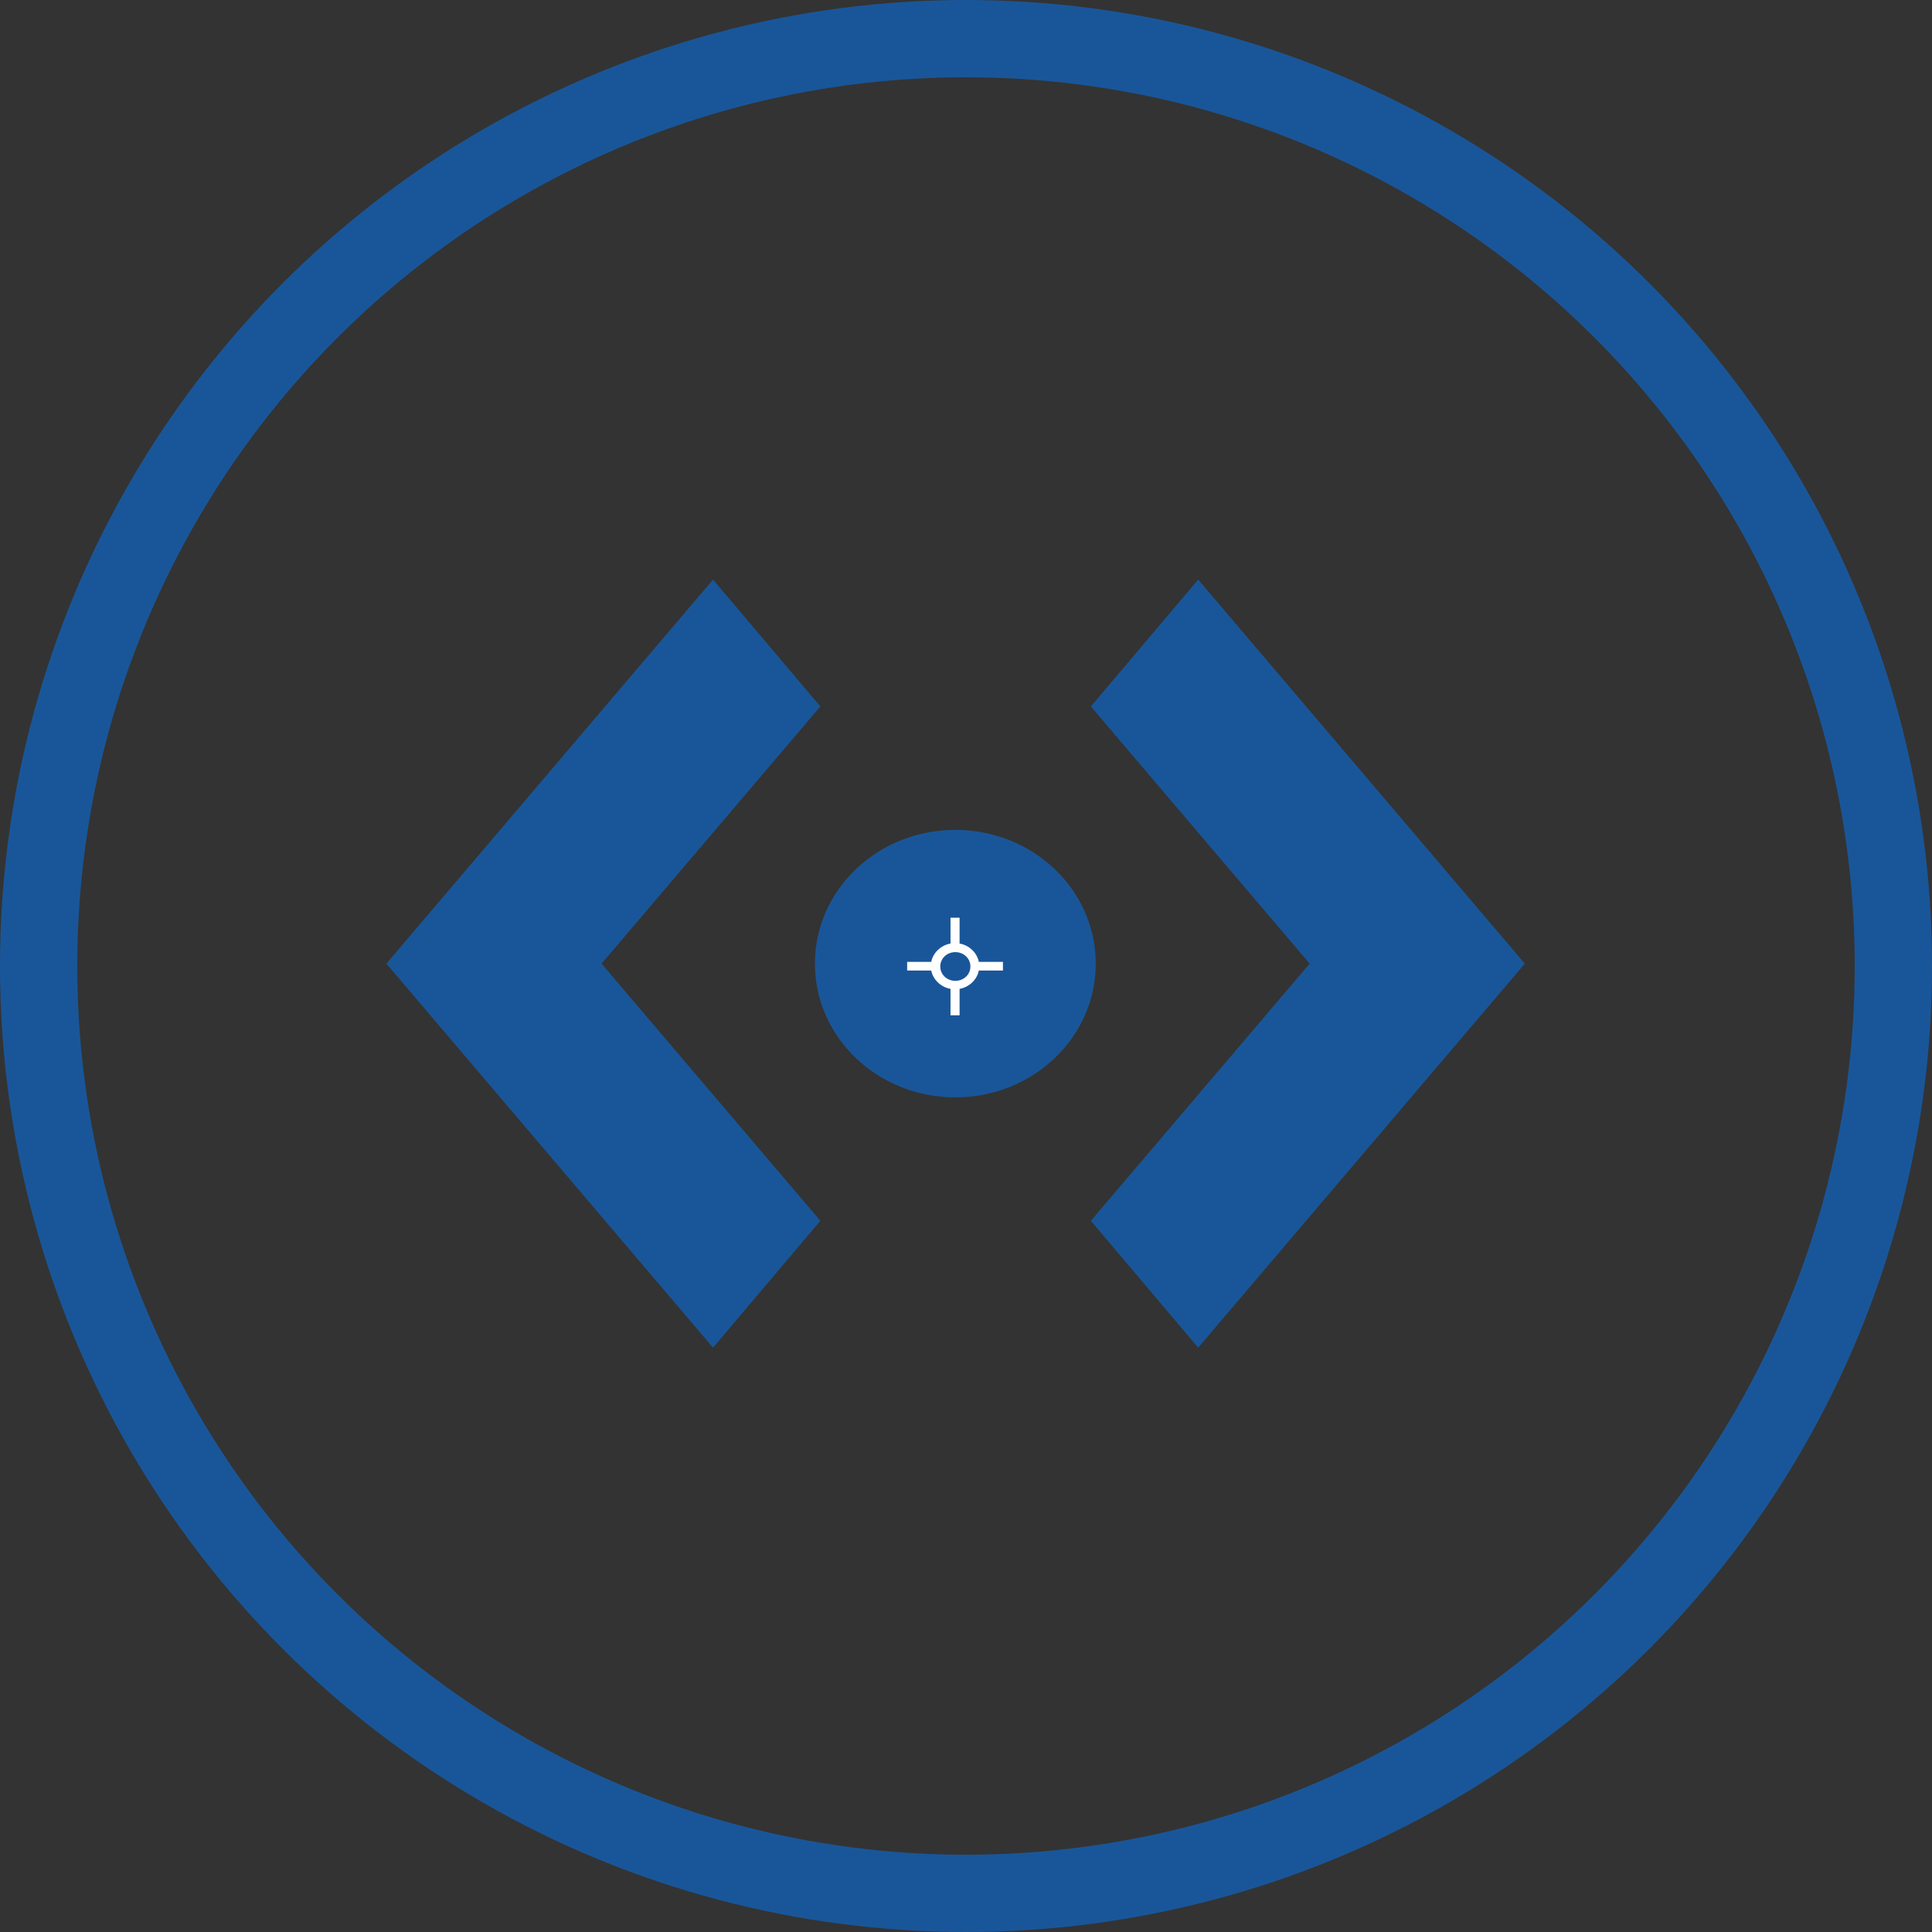
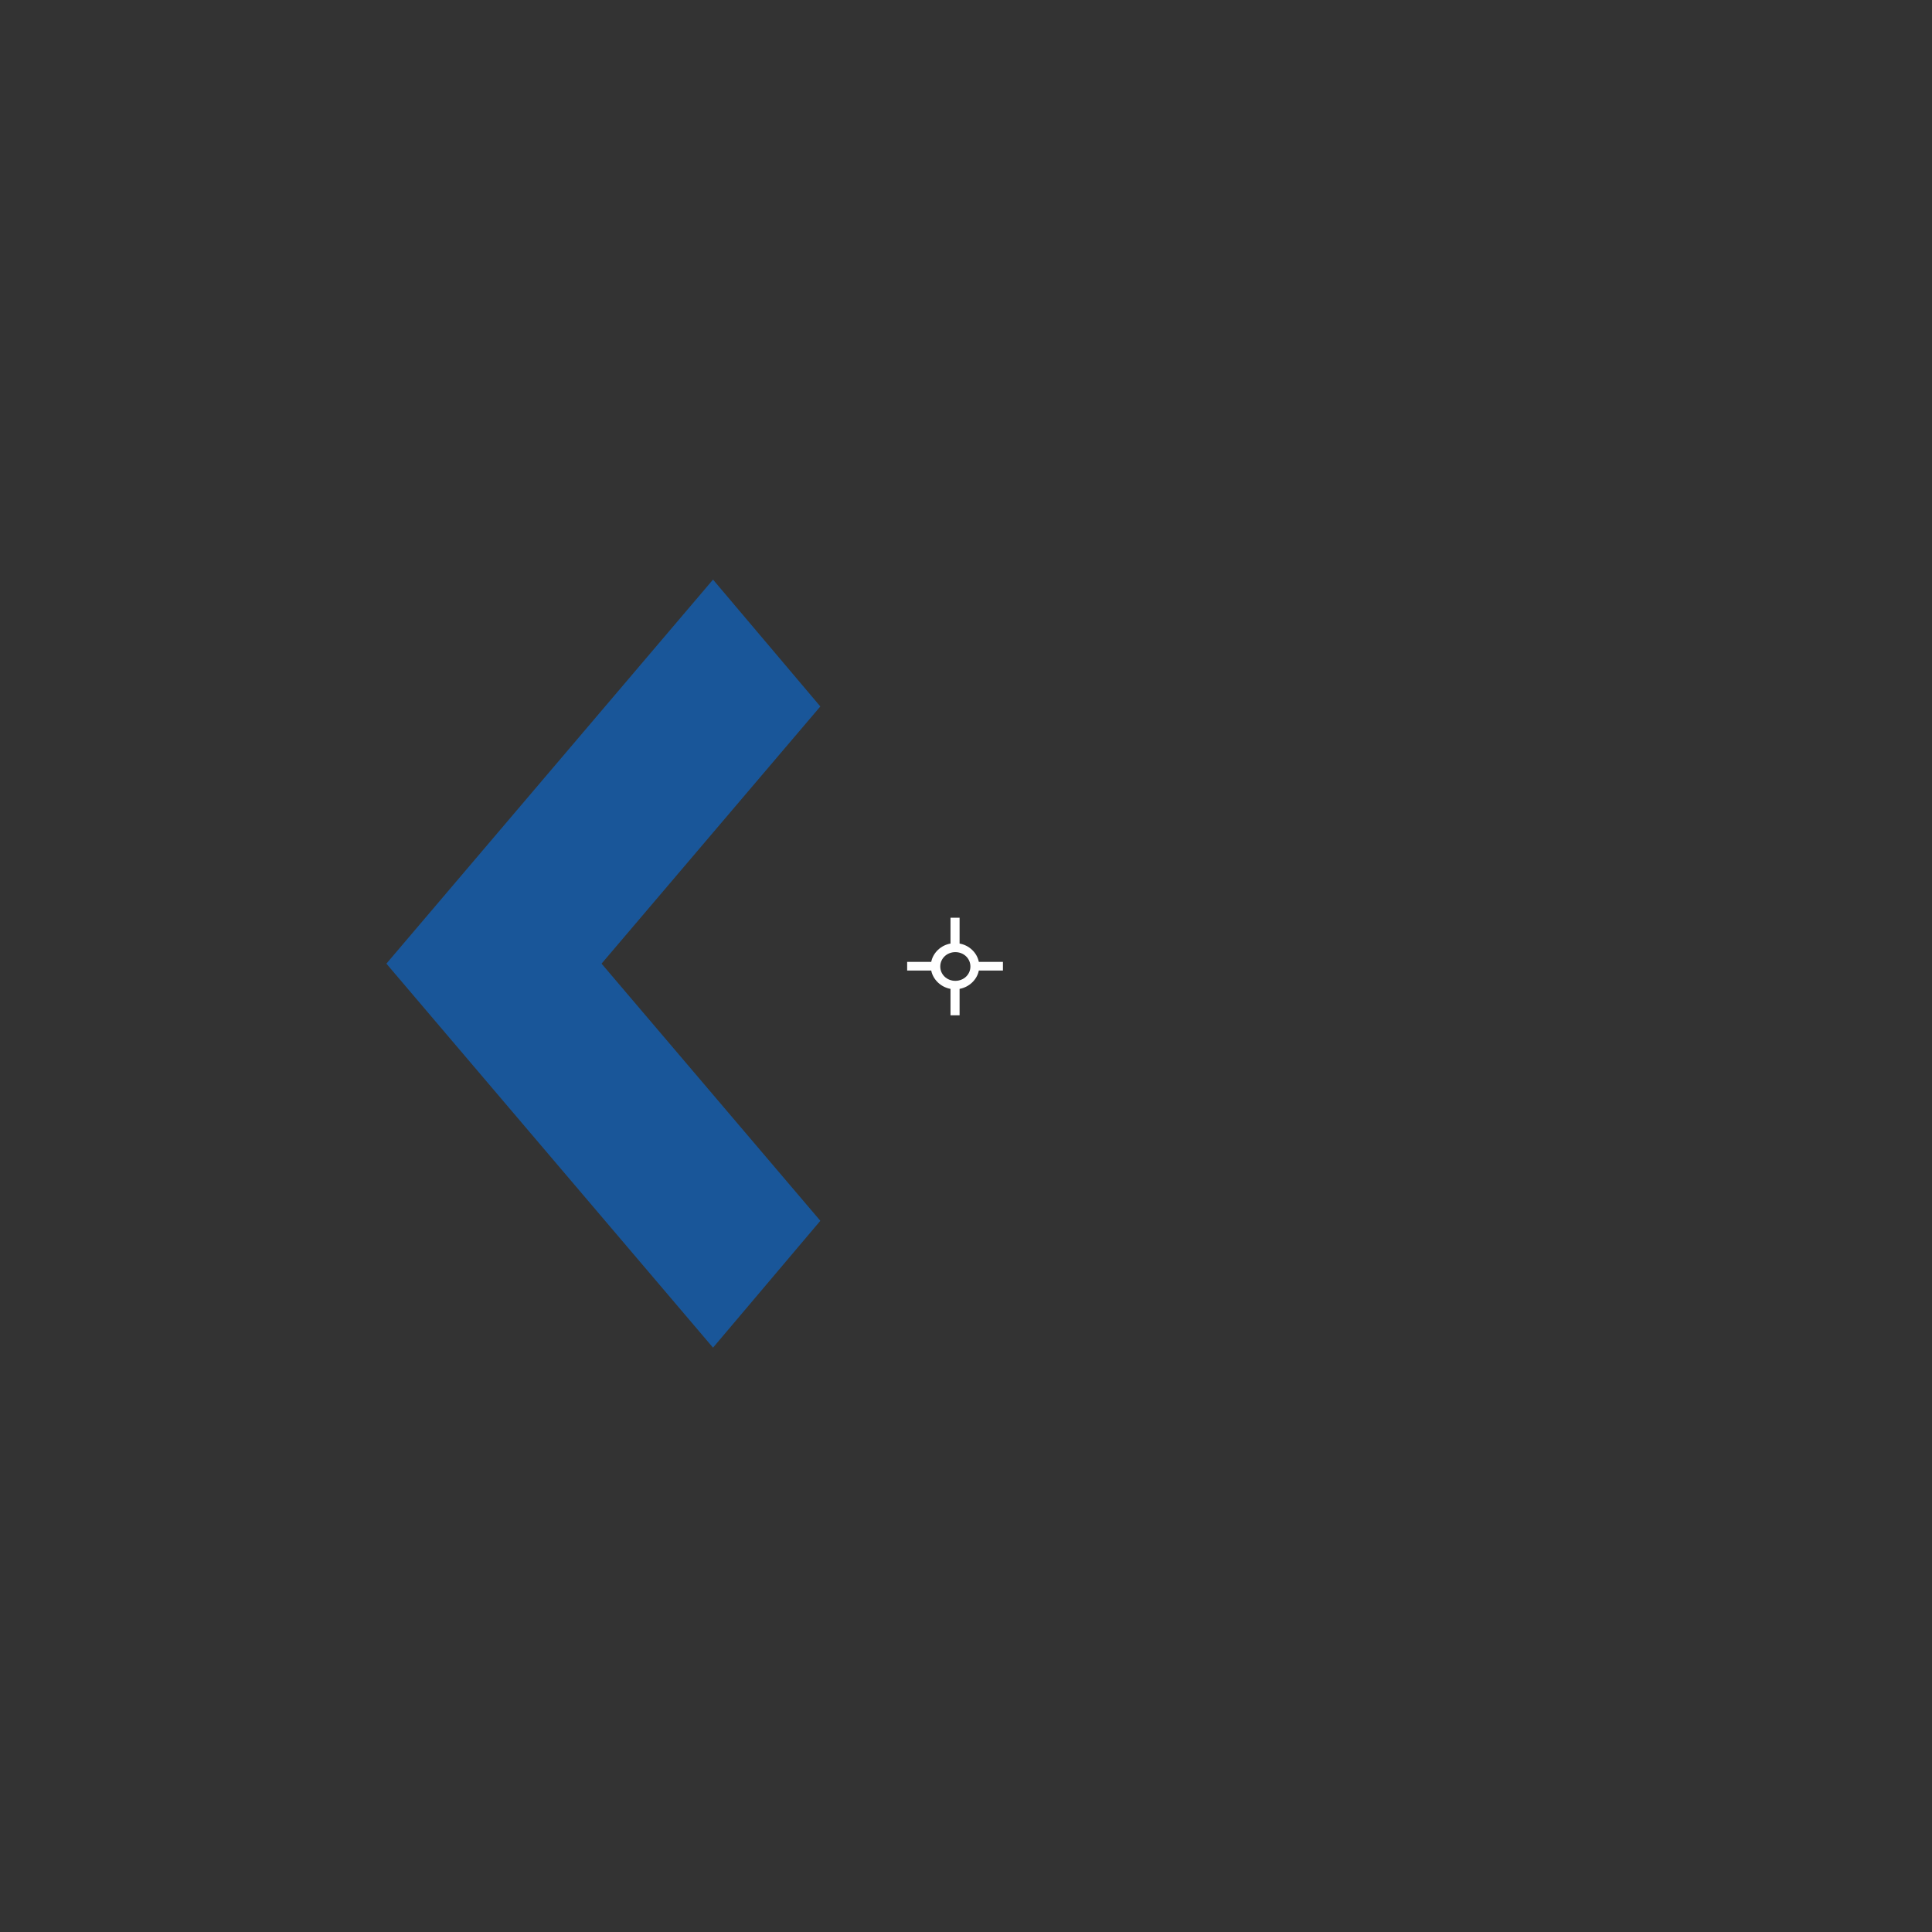
<svg xmlns="http://www.w3.org/2000/svg" width="50" height="50" viewBox="0 0 50 50" fill="none">
  <rect x="0" y="0" width="50" height="50" fill="#333333" stroke="none" />
-   <circle cx="25" cy="25" r="24" stroke="#007AFF" stroke-opacity="0.5" stroke-width="2" />
-   <path d="M24.724 28.4C26.731 28.4 28.358 26.851 28.358 24.939C28.358 23.027 26.731 21.477 24.724 21.477C22.717 21.477 21.09 23.027 21.09 24.939C21.09 26.851 22.717 28.4 24.724 28.4Z" fill="#007AFF" fill-opacity="0.5" />
  <path d="M25.956 24.894H25.332C25.286 24.656 25.083 24.463 24.834 24.419V23.75H24.599V24.419C24.35 24.463 24.147 24.656 24.1 24.894H23.477V25.117H24.1C24.147 25.354 24.35 25.547 24.599 25.592V26.276H24.834V25.592C25.083 25.547 25.286 25.354 25.332 25.117H25.956V24.894ZM24.724 25.384C24.506 25.384 24.334 25.221 24.334 25.013C24.334 24.805 24.506 24.641 24.724 24.641C24.943 24.641 25.114 24.805 25.114 25.013C25.114 25.221 24.943 25.384 24.724 25.384Z" fill="white" />
-   <path fill-rule="evenodd" clip-rule="evenodd" d="M28.232 31.594L33.894 24.939L28.232 18.283L31.009 15L39.462 24.939L31.009 34.877L28.232 31.594Z" fill="#007AFF" fill-opacity="0.5" />
  <path fill-rule="evenodd" clip-rule="evenodd" d="M21.23 31.594L15.568 24.939L21.23 18.283L18.453 15L10 24.939L18.453 34.877L21.23 31.594Z" fill="#007AFF" fill-opacity="0.5" />
</svg>